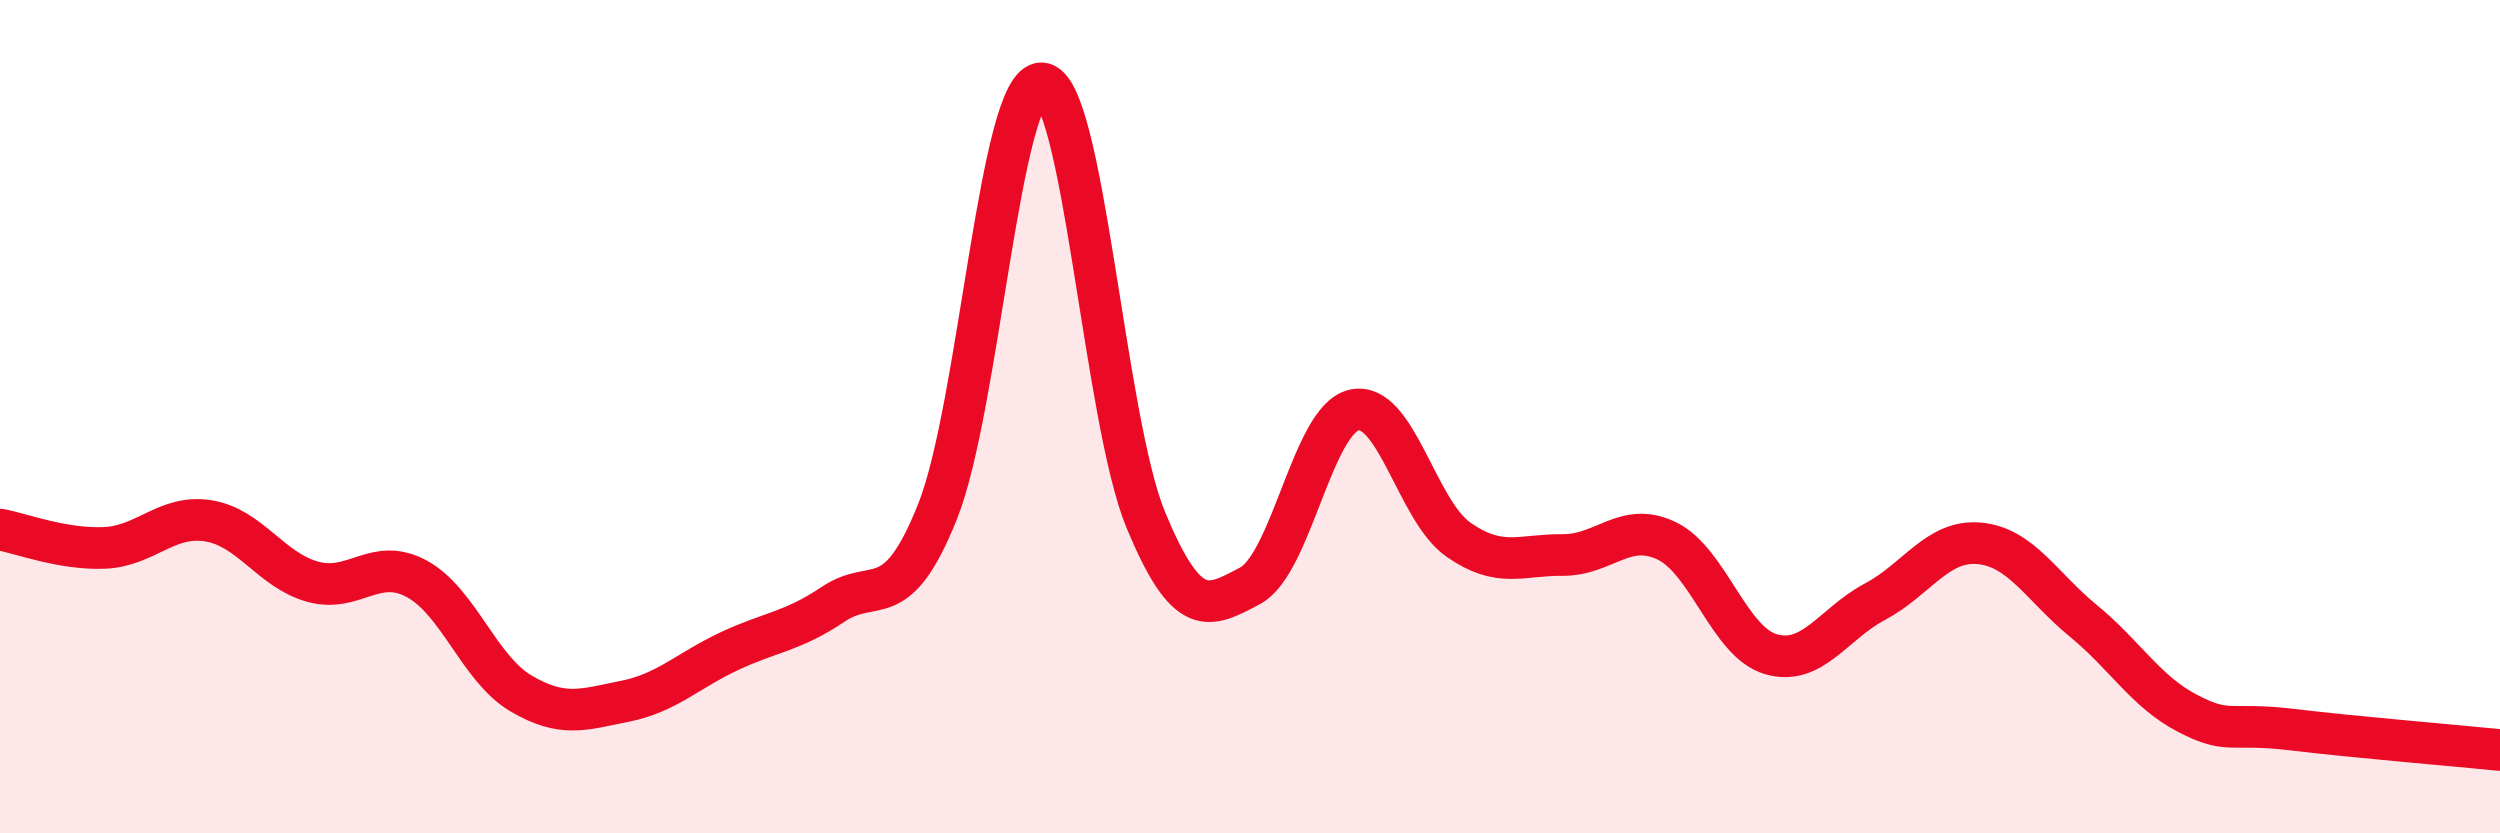
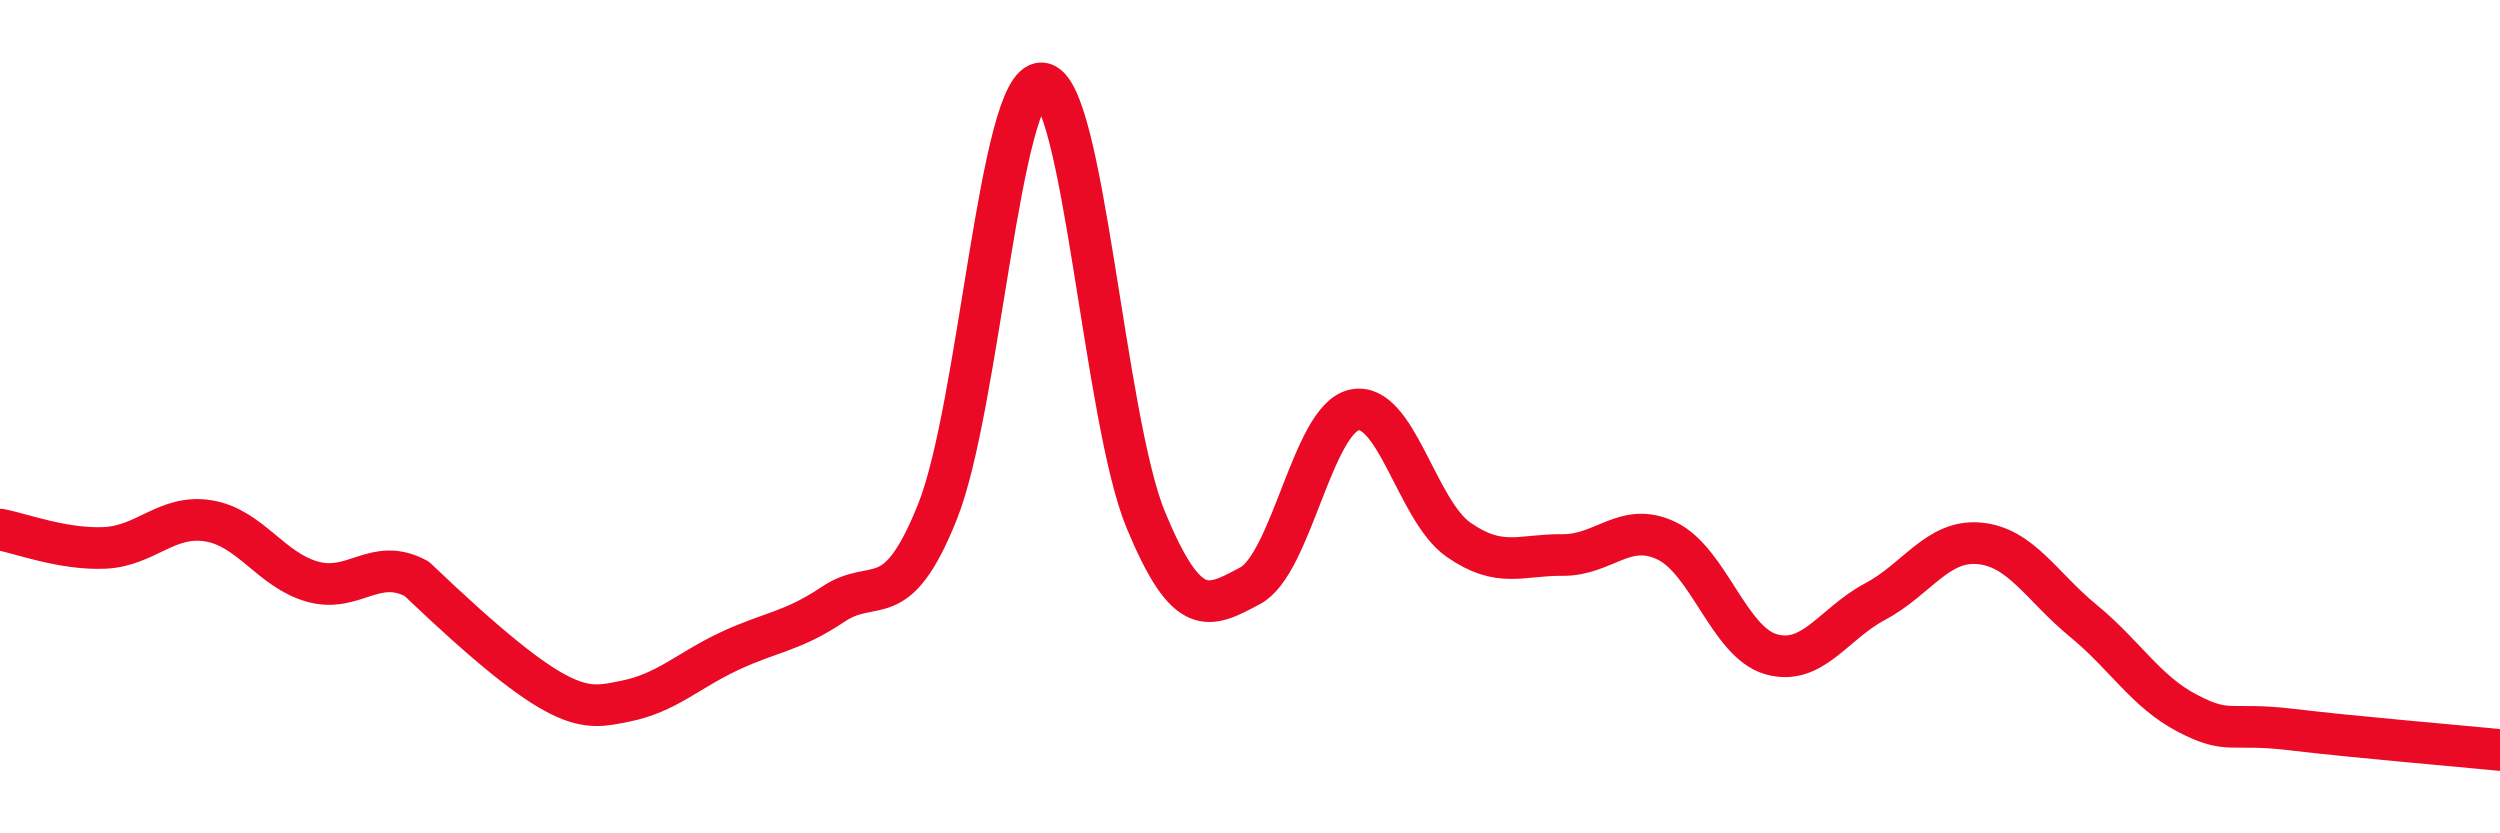
<svg xmlns="http://www.w3.org/2000/svg" width="60" height="20" viewBox="0 0 60 20">
-   <path d="M 0,12.71 C 0.5,12.8 1.5,13.19 2.5,13.15 C 3.5,13.11 4,12.34 5,12.5 C 6,12.66 6.5,13.68 7.5,13.96 C 8.5,14.24 9,13.35 10,13.89 C 11,14.43 11.5,16.05 12.5,16.64 C 13.5,17.23 14,17.03 15,16.83 C 16,16.63 16.5,16.1 17.5,15.63 C 18.5,15.16 19,15.17 20,14.5 C 21,13.83 21.5,14.78 22.5,12.28 C 23.5,9.78 24,1.96 25,2 C 26,2.04 26.5,10.07 27.5,12.48 C 28.5,14.89 29,14.59 30,14.06 C 31,13.53 31.5,10.06 32.5,9.84 C 33.5,9.62 34,12.25 35,12.95 C 36,13.65 36.5,13.31 37.5,13.32 C 38.5,13.33 39,12.5 40,12.98 C 41,13.46 41.5,15.41 42.5,15.7 C 43.5,15.99 44,14.97 45,14.44 C 46,13.91 46.5,12.95 47.5,13.04 C 48.5,13.13 49,14.08 50,14.9 C 51,15.72 51.5,16.6 52.5,17.12 C 53.5,17.64 53.5,17.33 55,17.51 C 56.5,17.69 59,17.9 60,18L60 20L0 20Z" fill="#EB0A25" opacity="0.1" stroke-linecap="round" stroke-linejoin="round" />
-   <path d="M 0,12.71 C 0.5,12.8 1.5,13.19 2.5,13.15 C 3.5,13.11 4,12.34 5,12.5 C 6,12.66 6.5,13.68 7.5,13.96 C 8.5,14.24 9,13.35 10,13.89 C 11,14.43 11.5,16.05 12.5,16.64 C 13.5,17.23 14,17.03 15,16.83 C 16,16.63 16.5,16.1 17.5,15.63 C 18.5,15.16 19,15.17 20,14.5 C 21,13.83 21.5,14.78 22.5,12.28 C 23.5,9.78 24,1.96 25,2 C 26,2.04 26.5,10.07 27.5,12.48 C 28.5,14.89 29,14.59 30,14.06 C 31,13.53 31.5,10.06 32.5,9.84 C 33.5,9.62 34,12.25 35,12.95 C 36,13.65 36.5,13.31 37.5,13.32 C 38.5,13.33 39,12.5 40,12.98 C 41,13.46 41.5,15.41 42.5,15.7 C 43.5,15.99 44,14.97 45,14.44 C 46,13.91 46.5,12.95 47.5,13.04 C 48.5,13.13 49,14.08 50,14.9 C 51,15.72 51.5,16.6 52.5,17.12 C 53.5,17.64 53.5,17.33 55,17.51 C 56.5,17.69 59,17.9 60,18" stroke="#EB0A25" stroke-width="1" fill="none" stroke-linecap="round" stroke-linejoin="round" />
+   <path d="M 0,12.71 C 0.5,12.8 1.5,13.19 2.5,13.15 C 3.5,13.11 4,12.34 5,12.5 C 6,12.66 6.5,13.68 7.5,13.96 C 8.5,14.24 9,13.35 10,13.89 C 13.5,17.23 14,17.03 15,16.83 C 16,16.63 16.5,16.1 17.5,15.63 C 18.5,15.16 19,15.17 20,14.5 C 21,13.83 21.5,14.78 22.5,12.28 C 23.5,9.78 24,1.96 25,2 C 26,2.04 26.5,10.07 27.5,12.48 C 28.5,14.89 29,14.59 30,14.06 C 31,13.53 31.5,10.06 32.5,9.84 C 33.5,9.62 34,12.25 35,12.95 C 36,13.65 36.5,13.31 37.5,13.32 C 38.5,13.33 39,12.5 40,12.98 C 41,13.46 41.5,15.41 42.5,15.7 C 43.5,15.99 44,14.97 45,14.44 C 46,13.91 46.5,12.95 47.5,13.04 C 48.5,13.13 49,14.08 50,14.9 C 51,15.72 51.5,16.6 52.5,17.12 C 53.5,17.64 53.5,17.33 55,17.51 C 56.5,17.69 59,17.9 60,18" stroke="#EB0A25" stroke-width="1" fill="none" stroke-linecap="round" stroke-linejoin="round" />
</svg>